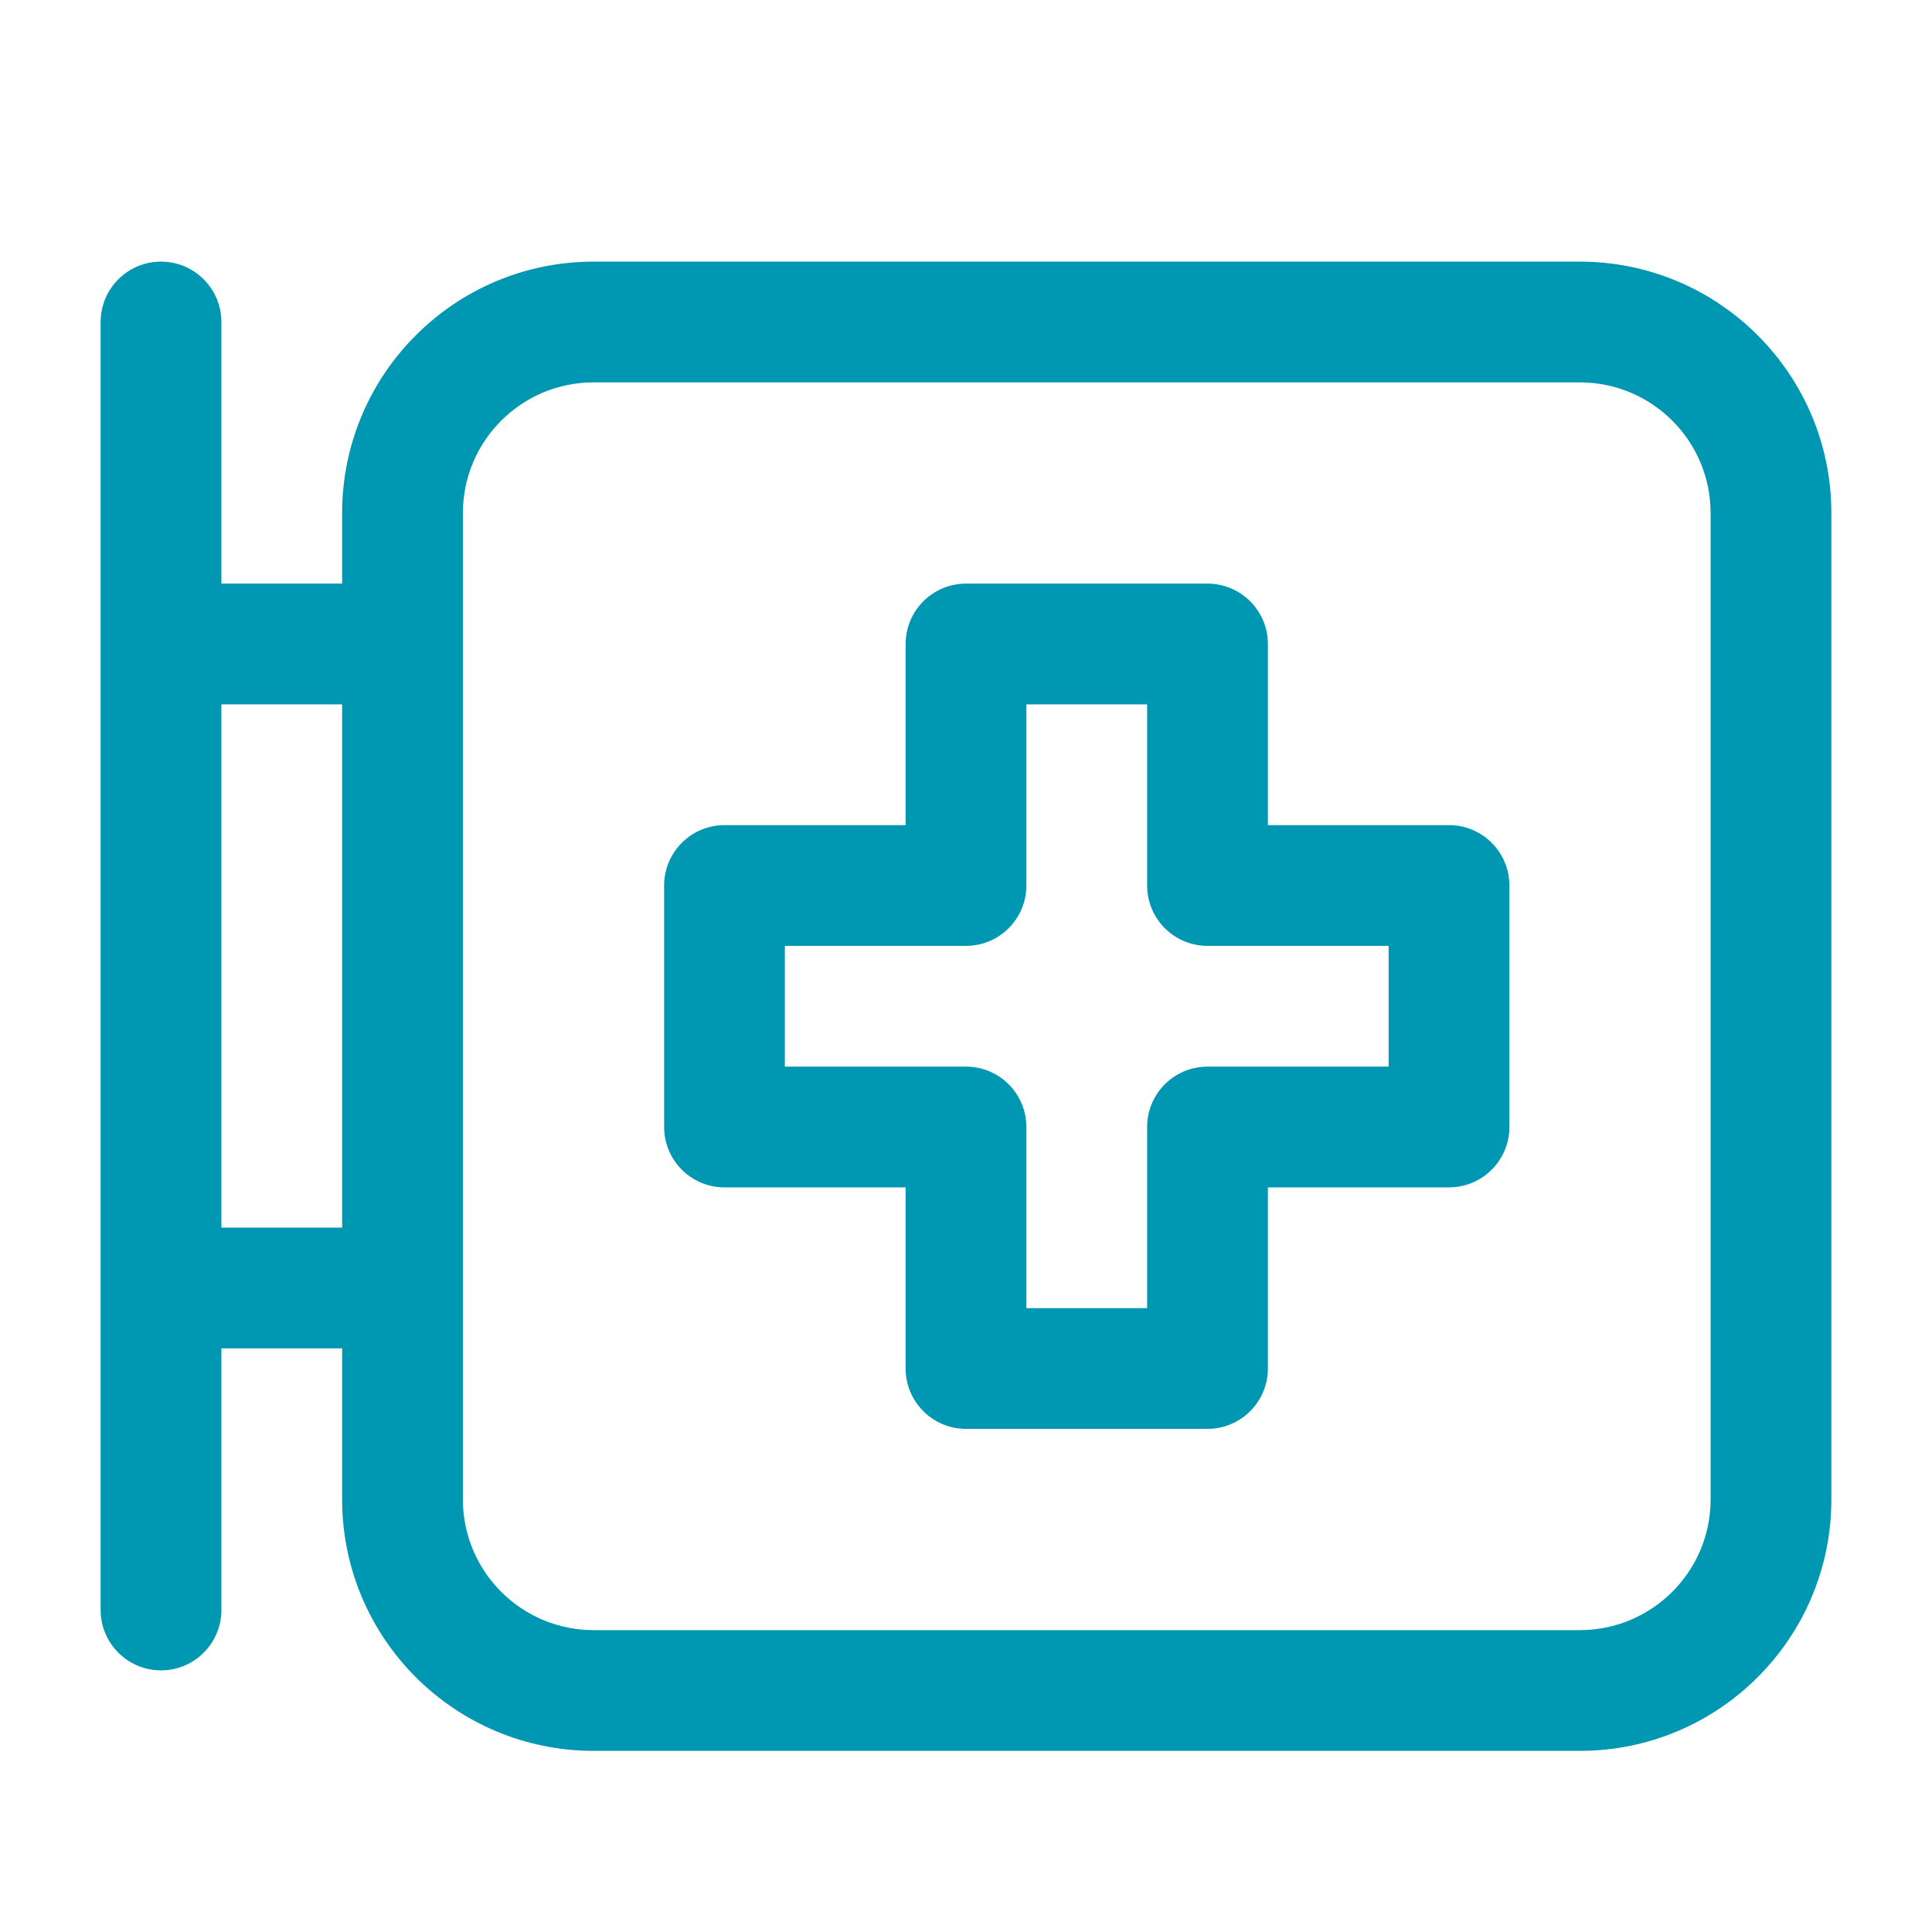
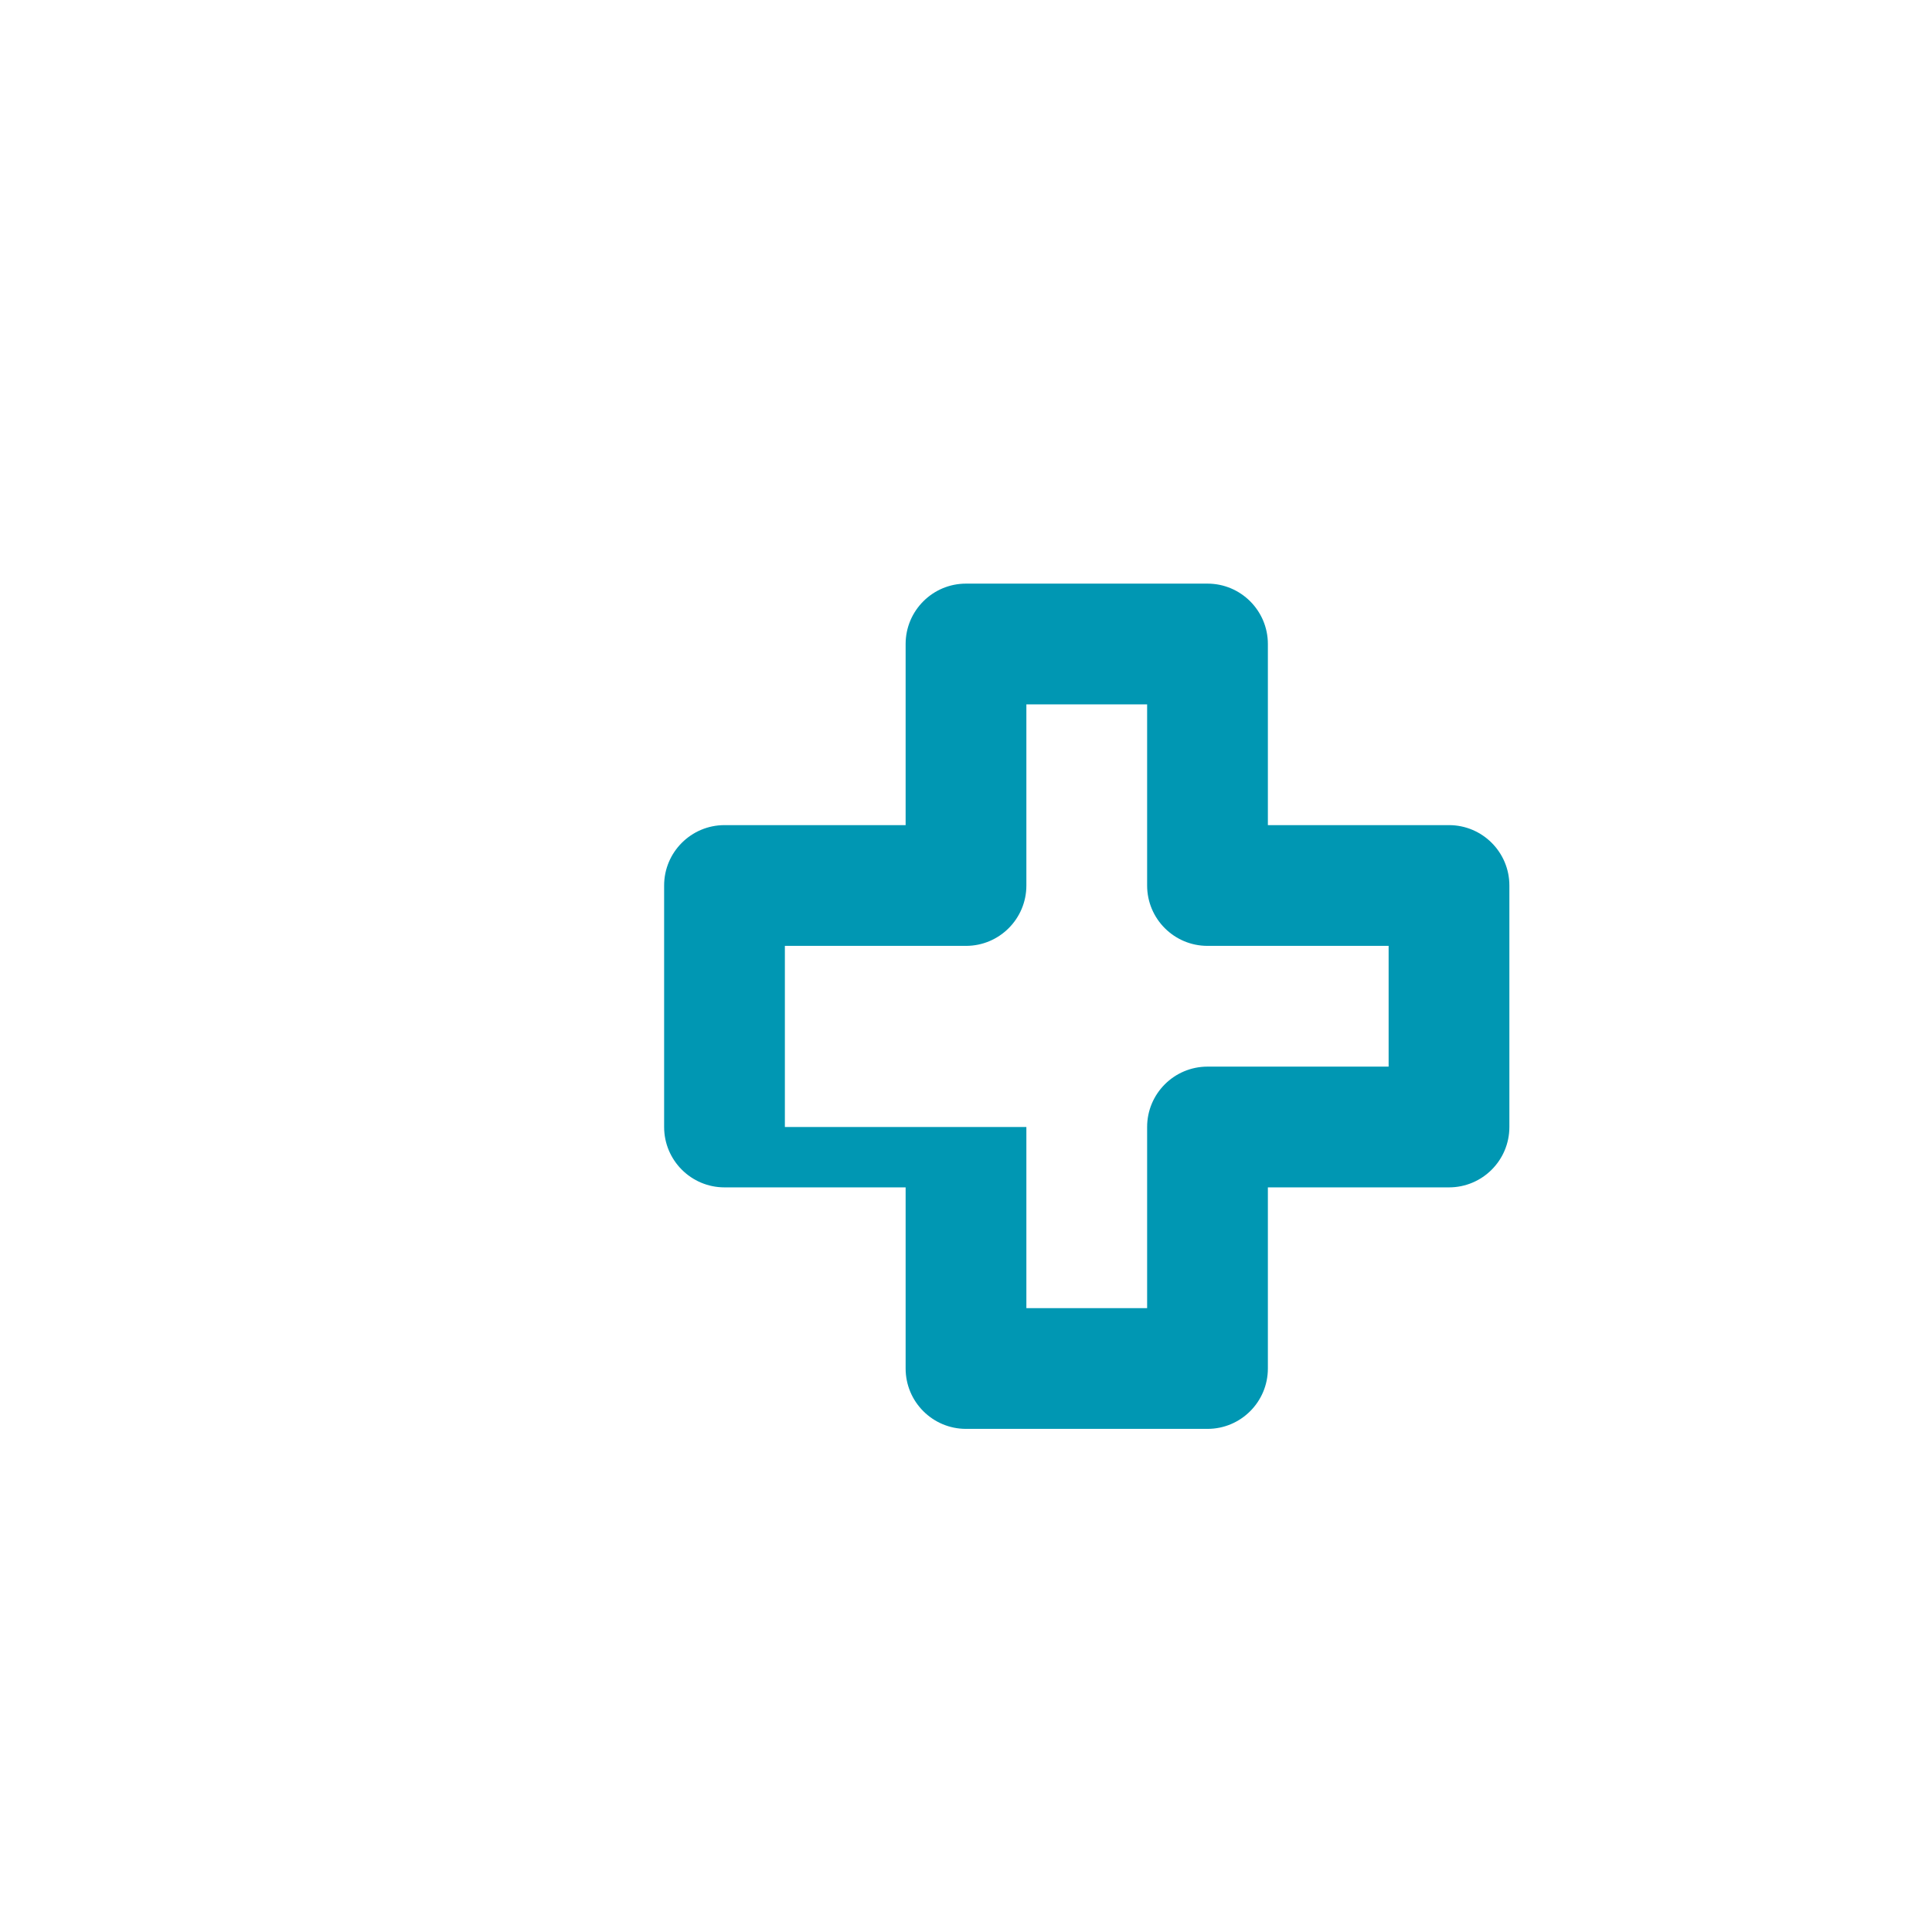
<svg xmlns="http://www.w3.org/2000/svg" width="48" height="48" viewBox="0 0 48 48" fill="none">
-   <path fill-rule="evenodd" clip-rule="evenodd" d="M24 14.5C23.172 14.5 22.5 15.172 22.5 16V20.5H18C17.172 20.5 16.5 21.172 16.5 22V28C16.5 28.828 17.172 29.5 18 29.5H22.5V34C22.5 34.828 23.172 35.5 24 35.5H30C30.828 35.5 31.5 34.828 31.5 34V29.5H36C36.828 29.5 37.5 28.828 37.5 28V22C37.5 21.172 36.828 20.5 36 20.5H31.5V16C31.5 15.172 30.828 14.5 30 14.5H24ZM25.5 22V17.5H28.5V22C28.5 22.828 29.172 23.5 30 23.5H34.5V26.5H30C29.172 26.5 28.5 27.172 28.5 28V32.5H25.5V28C25.5 27.172 24.828 26.5 24 26.5H19.5V23.5H24C24.828 23.5 25.5 22.828 25.5 22Z" fill="#0097B3" />
-   <path fill-rule="evenodd" clip-rule="evenodd" d="M4 6.5C4.828 6.5 5.5 7.172 5.5 8V14.5H8.5V12.75C8.5 9.298 11.298 6.5 14.75 6.5H39.25C42.702 6.5 45.5 9.298 45.5 12.75V37.25C45.5 40.702 42.702 43.5 39.25 43.5H14.75C11.298 43.5 8.5 40.702 8.5 37.25V33.5H5.5V40C5.5 40.828 4.828 41.5 4 41.5C3.172 41.5 2.5 40.828 2.5 40V8C2.5 7.172 3.172 6.5 4 6.5ZM5.5 17.5H8.5V30.5H5.5V17.5ZM11.5 37.25V12.75C11.5 10.955 12.955 9.5 14.75 9.5H39.25C41.045 9.5 42.5 10.955 42.5 12.75V37.25C42.5 39.045 41.045 40.5 39.25 40.5H14.75C12.955 40.5 11.5 39.045 11.5 37.25Z" fill="#0097B3" />
+   <path fill-rule="evenodd" clip-rule="evenodd" d="M24 14.5C23.172 14.5 22.5 15.172 22.5 16V20.5H18C17.172 20.5 16.5 21.172 16.5 22V28C16.5 28.828 17.172 29.5 18 29.5H22.5V34C22.5 34.828 23.172 35.5 24 35.5H30C30.828 35.5 31.5 34.828 31.5 34V29.5H36C36.828 29.5 37.5 28.828 37.5 28V22C37.5 21.172 36.828 20.5 36 20.5H31.5V16C31.5 15.172 30.828 14.5 30 14.5H24ZM25.5 22V17.5H28.5V22C28.5 22.828 29.172 23.5 30 23.5H34.5V26.5H30C29.172 26.5 28.5 27.172 28.5 28V32.5H25.5V28H19.5V23.5H24C24.828 23.5 25.5 22.828 25.5 22Z" fill="#0097B3" />
</svg>